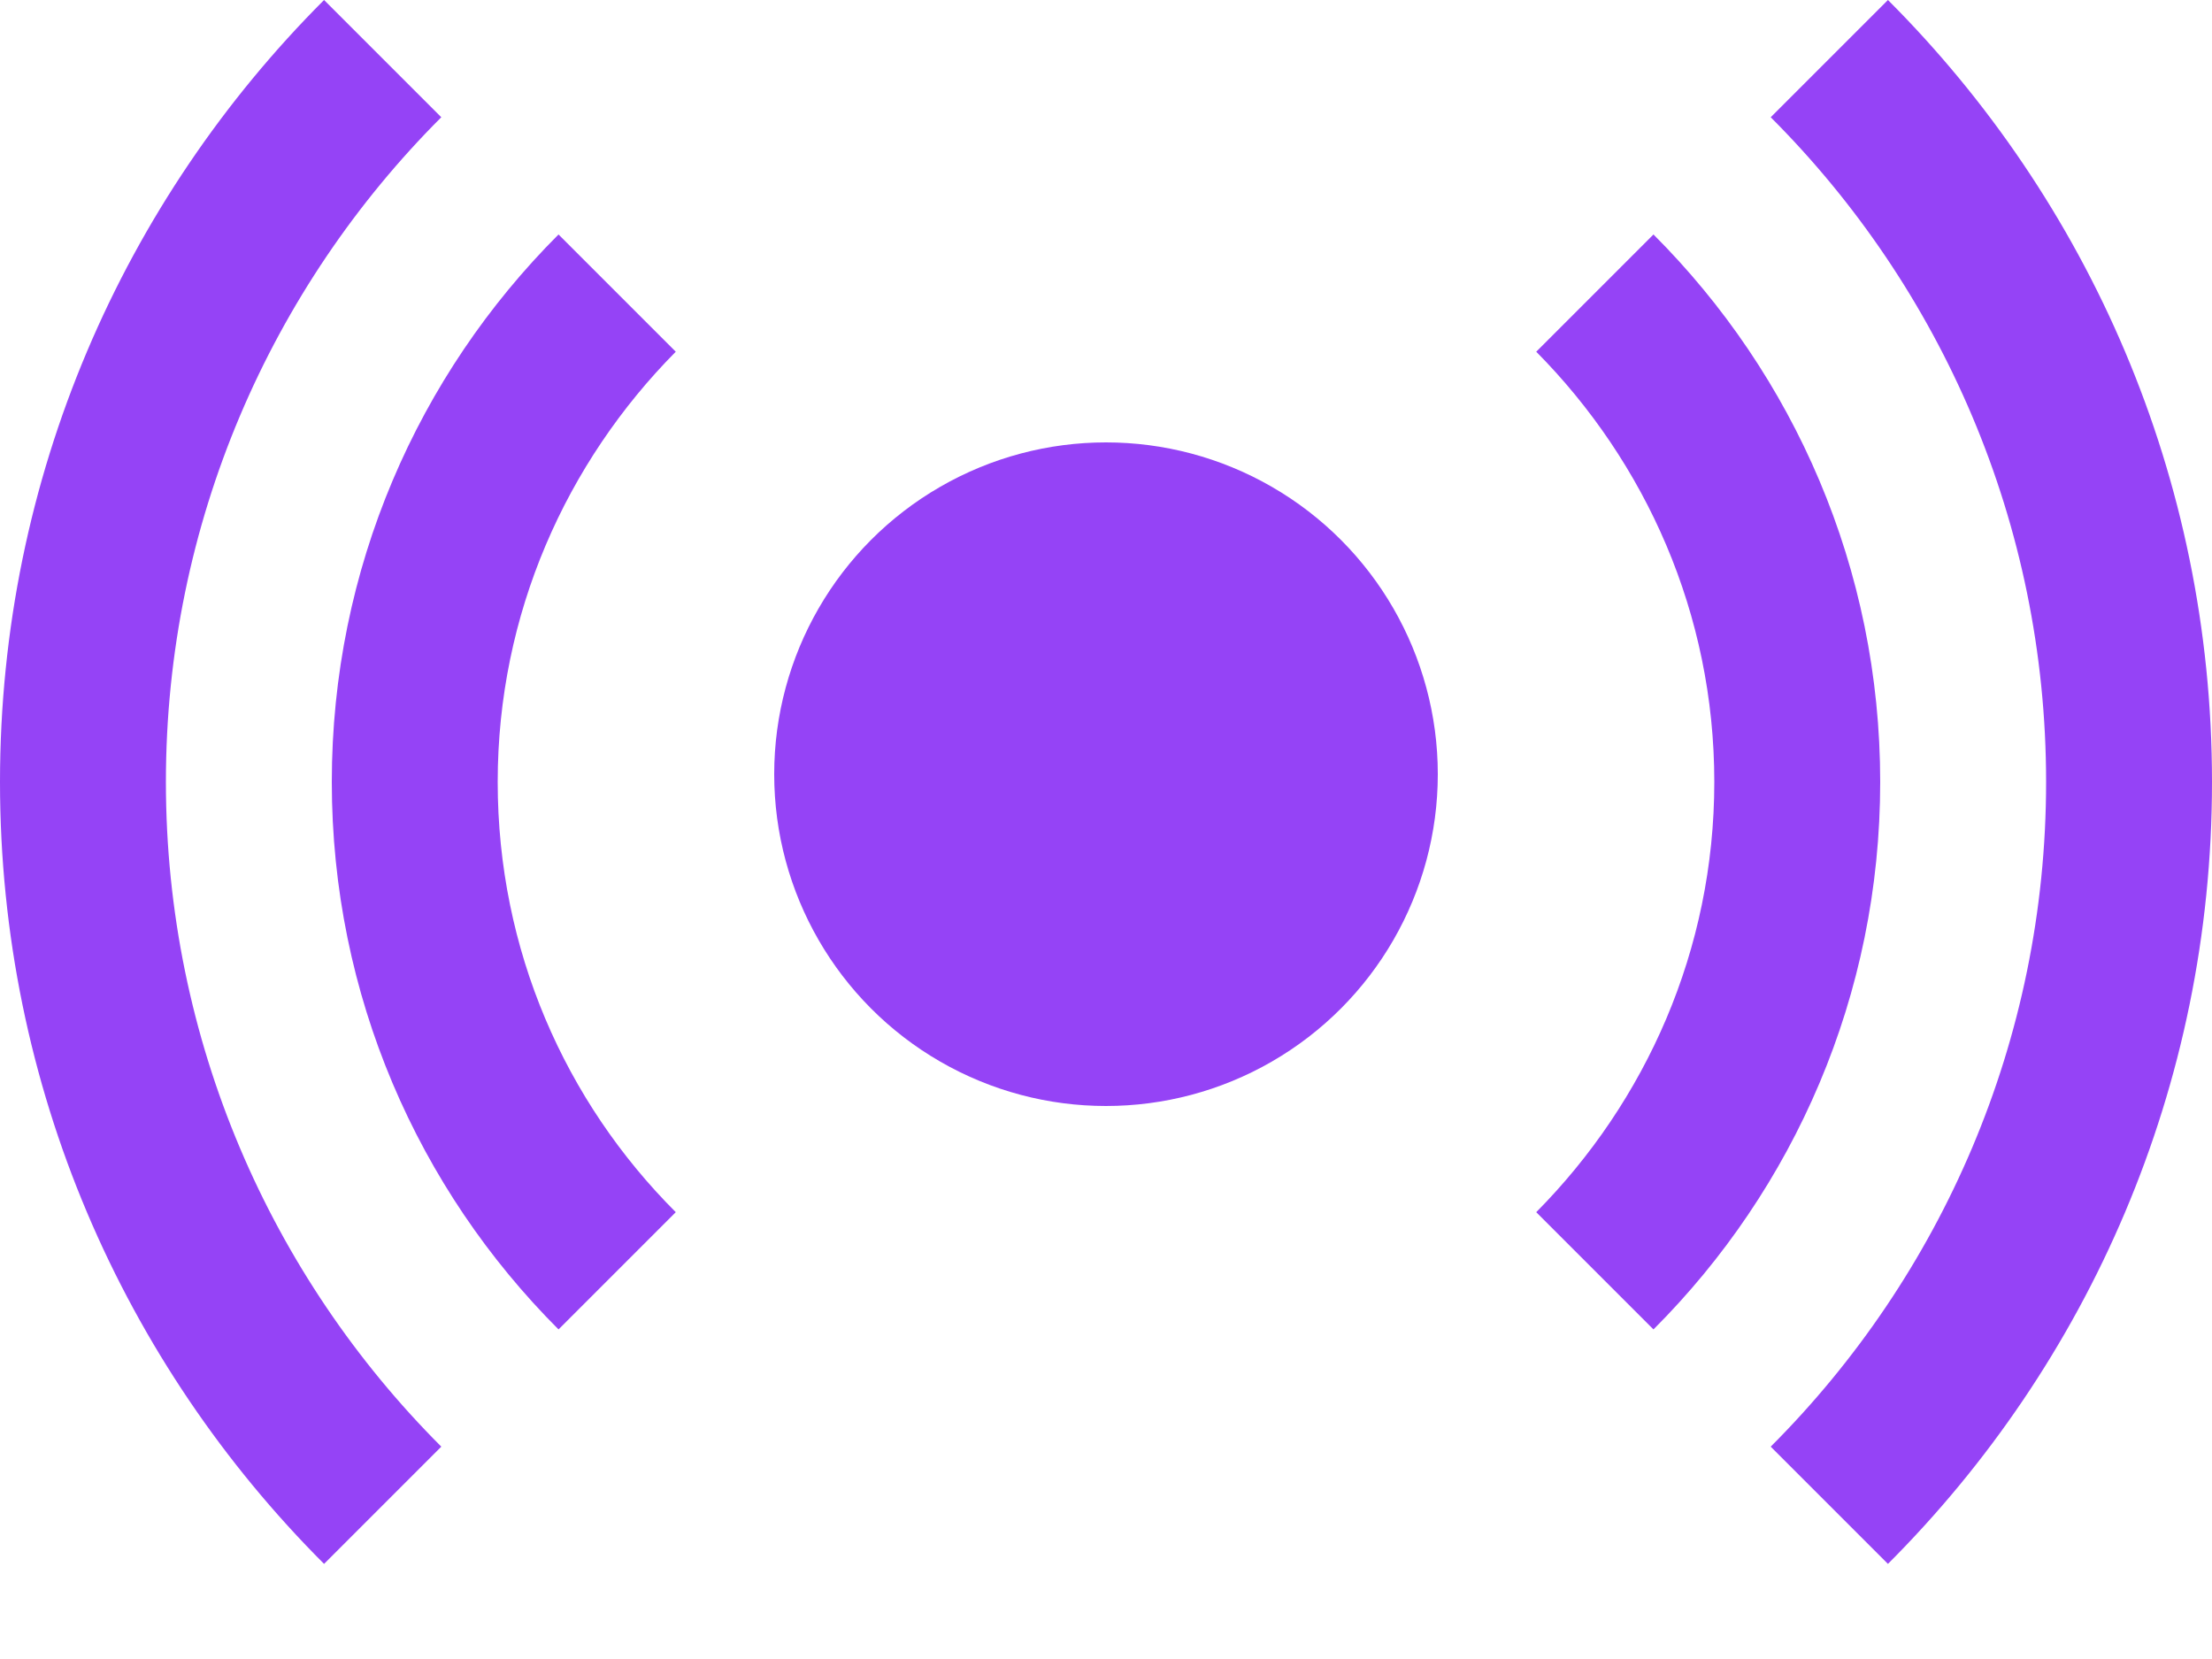
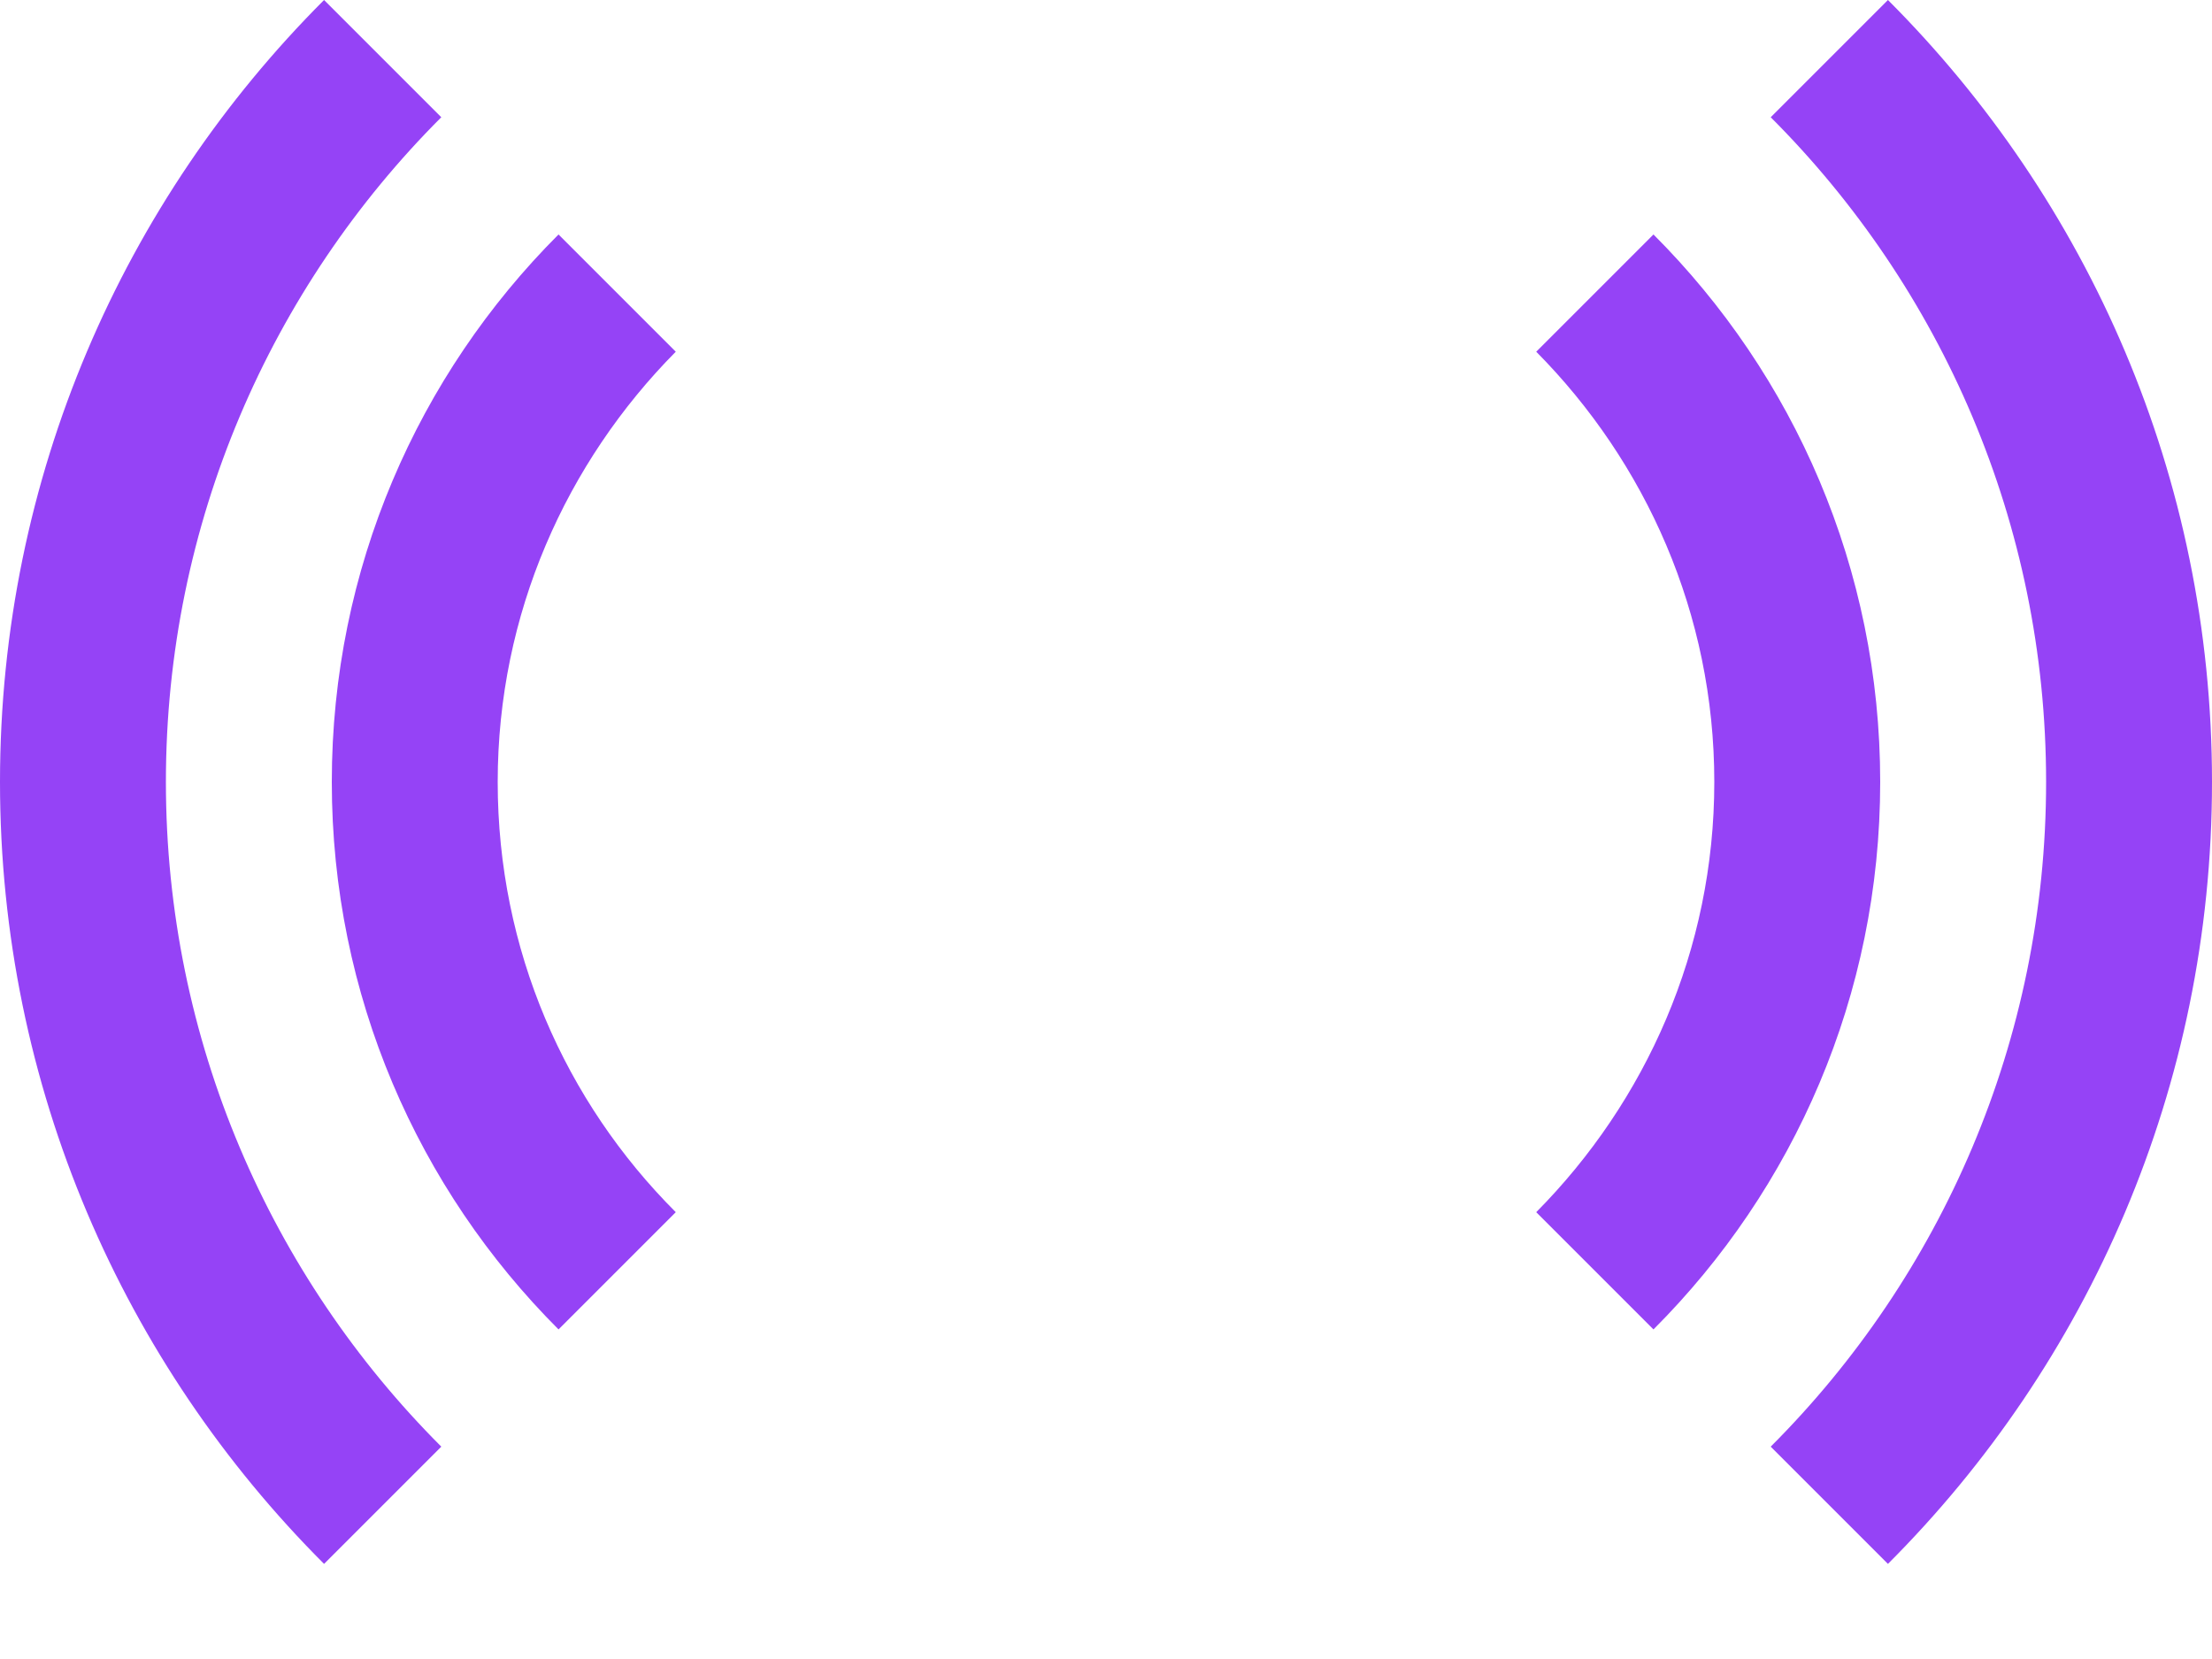
<svg xmlns="http://www.w3.org/2000/svg" width="20" height="15" viewBox="0 0 20 15" fill="none">
  <path d="M20 7.07C20 4.31 18.88 1.81 17.07 0L16.01 1.06C17.55 2.6 18.5 4.73 18.5 7.07C18.5 9.41 17.55 11.54 16.01 13.08L17.07 14.14C18.88 12.33 20 9.83 20 7.07ZM1.5 7.07C1.5 4.73 2.45 2.6 3.99 1.06L2.93 0C1.12 1.81 0 4.31 0 7.07C0 9.83 1.12 12.33 2.93 14.14L3.99 13.08C2.45 11.54 1.5 9.41 1.5 7.07ZM15.5 7.07C15.5 8.59 14.88 9.96 13.89 10.96L14.95 12.02C16.22 10.75 17 9 17 7.07C17 5.14 16.22 3.39 14.95 2.12L13.89 3.18C14.88 4.18 15.5 5.55 15.5 7.07ZM5.05 12.02L6.11 10.96C5.11 9.96 4.5 8.59 4.5 7.07C4.5 5.55 5.12 4.18 6.11 3.18L5.05 2.12C3.78 3.39 3 5.14 3 7.07C3 9 3.78 10.75 5.05 12.02Z" fill="#9543F6" />
-   <circle cx="10" cy="7" r="3" fill="#9543F6" />
</svg>